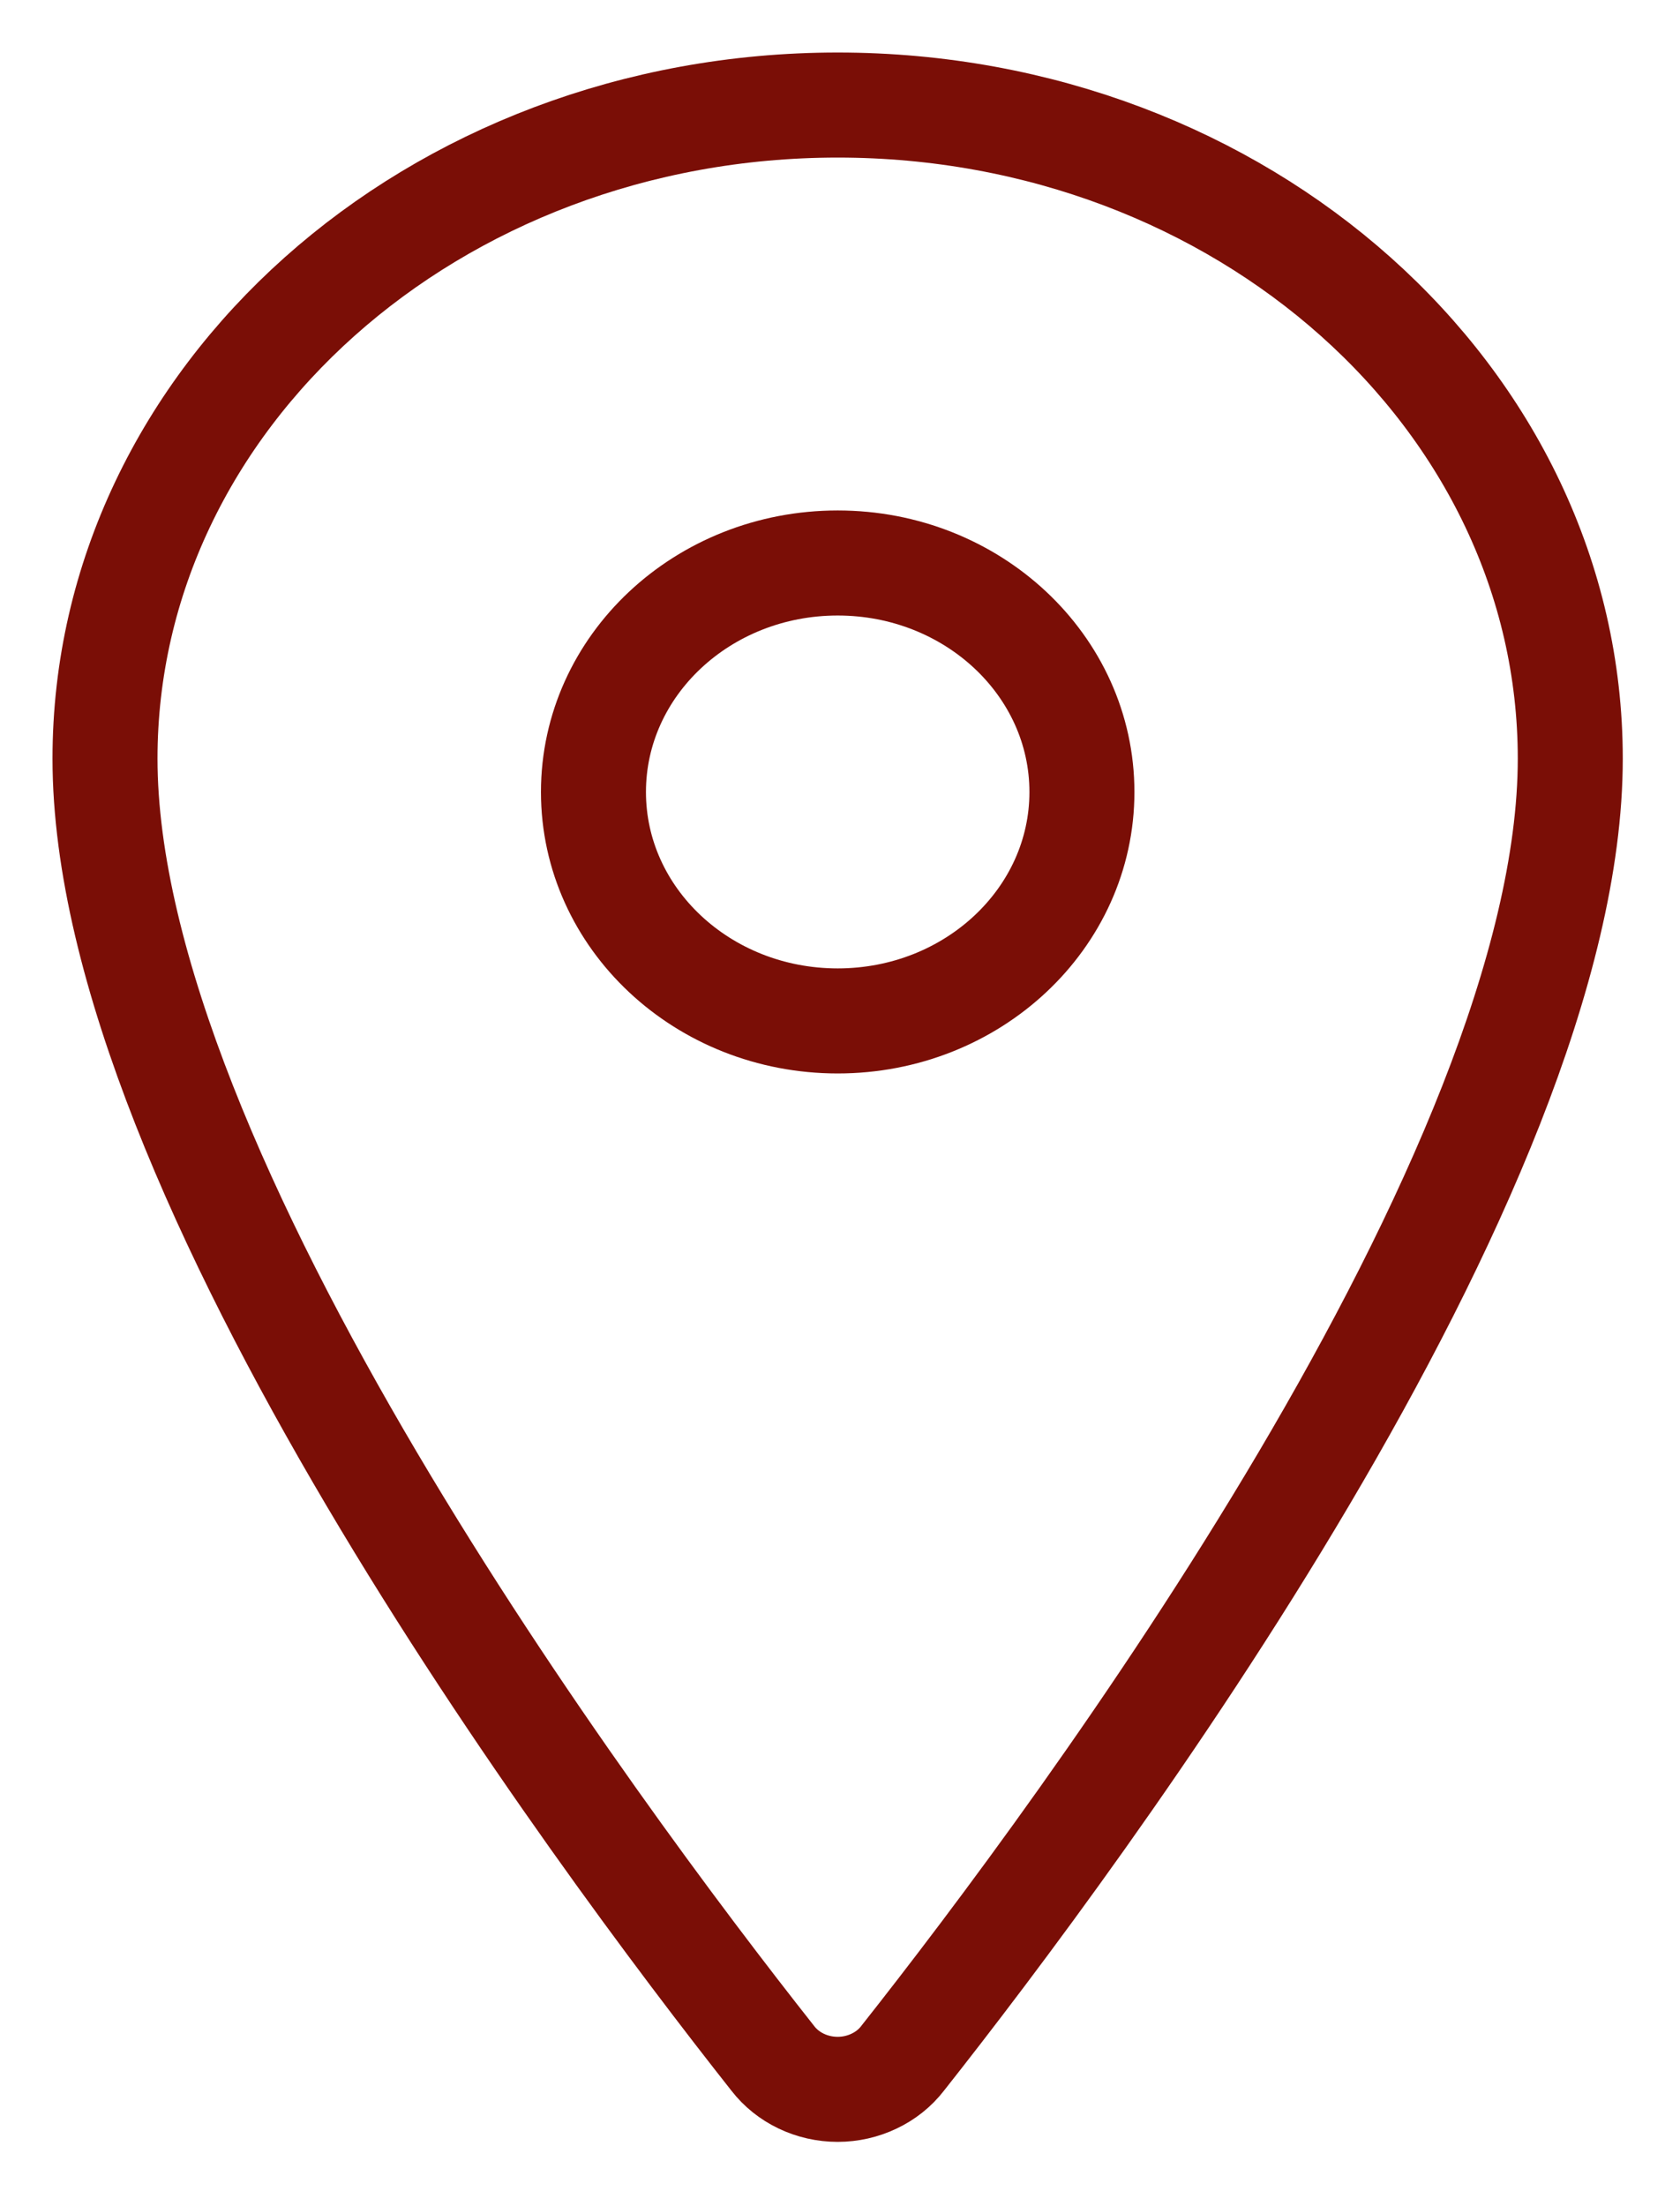
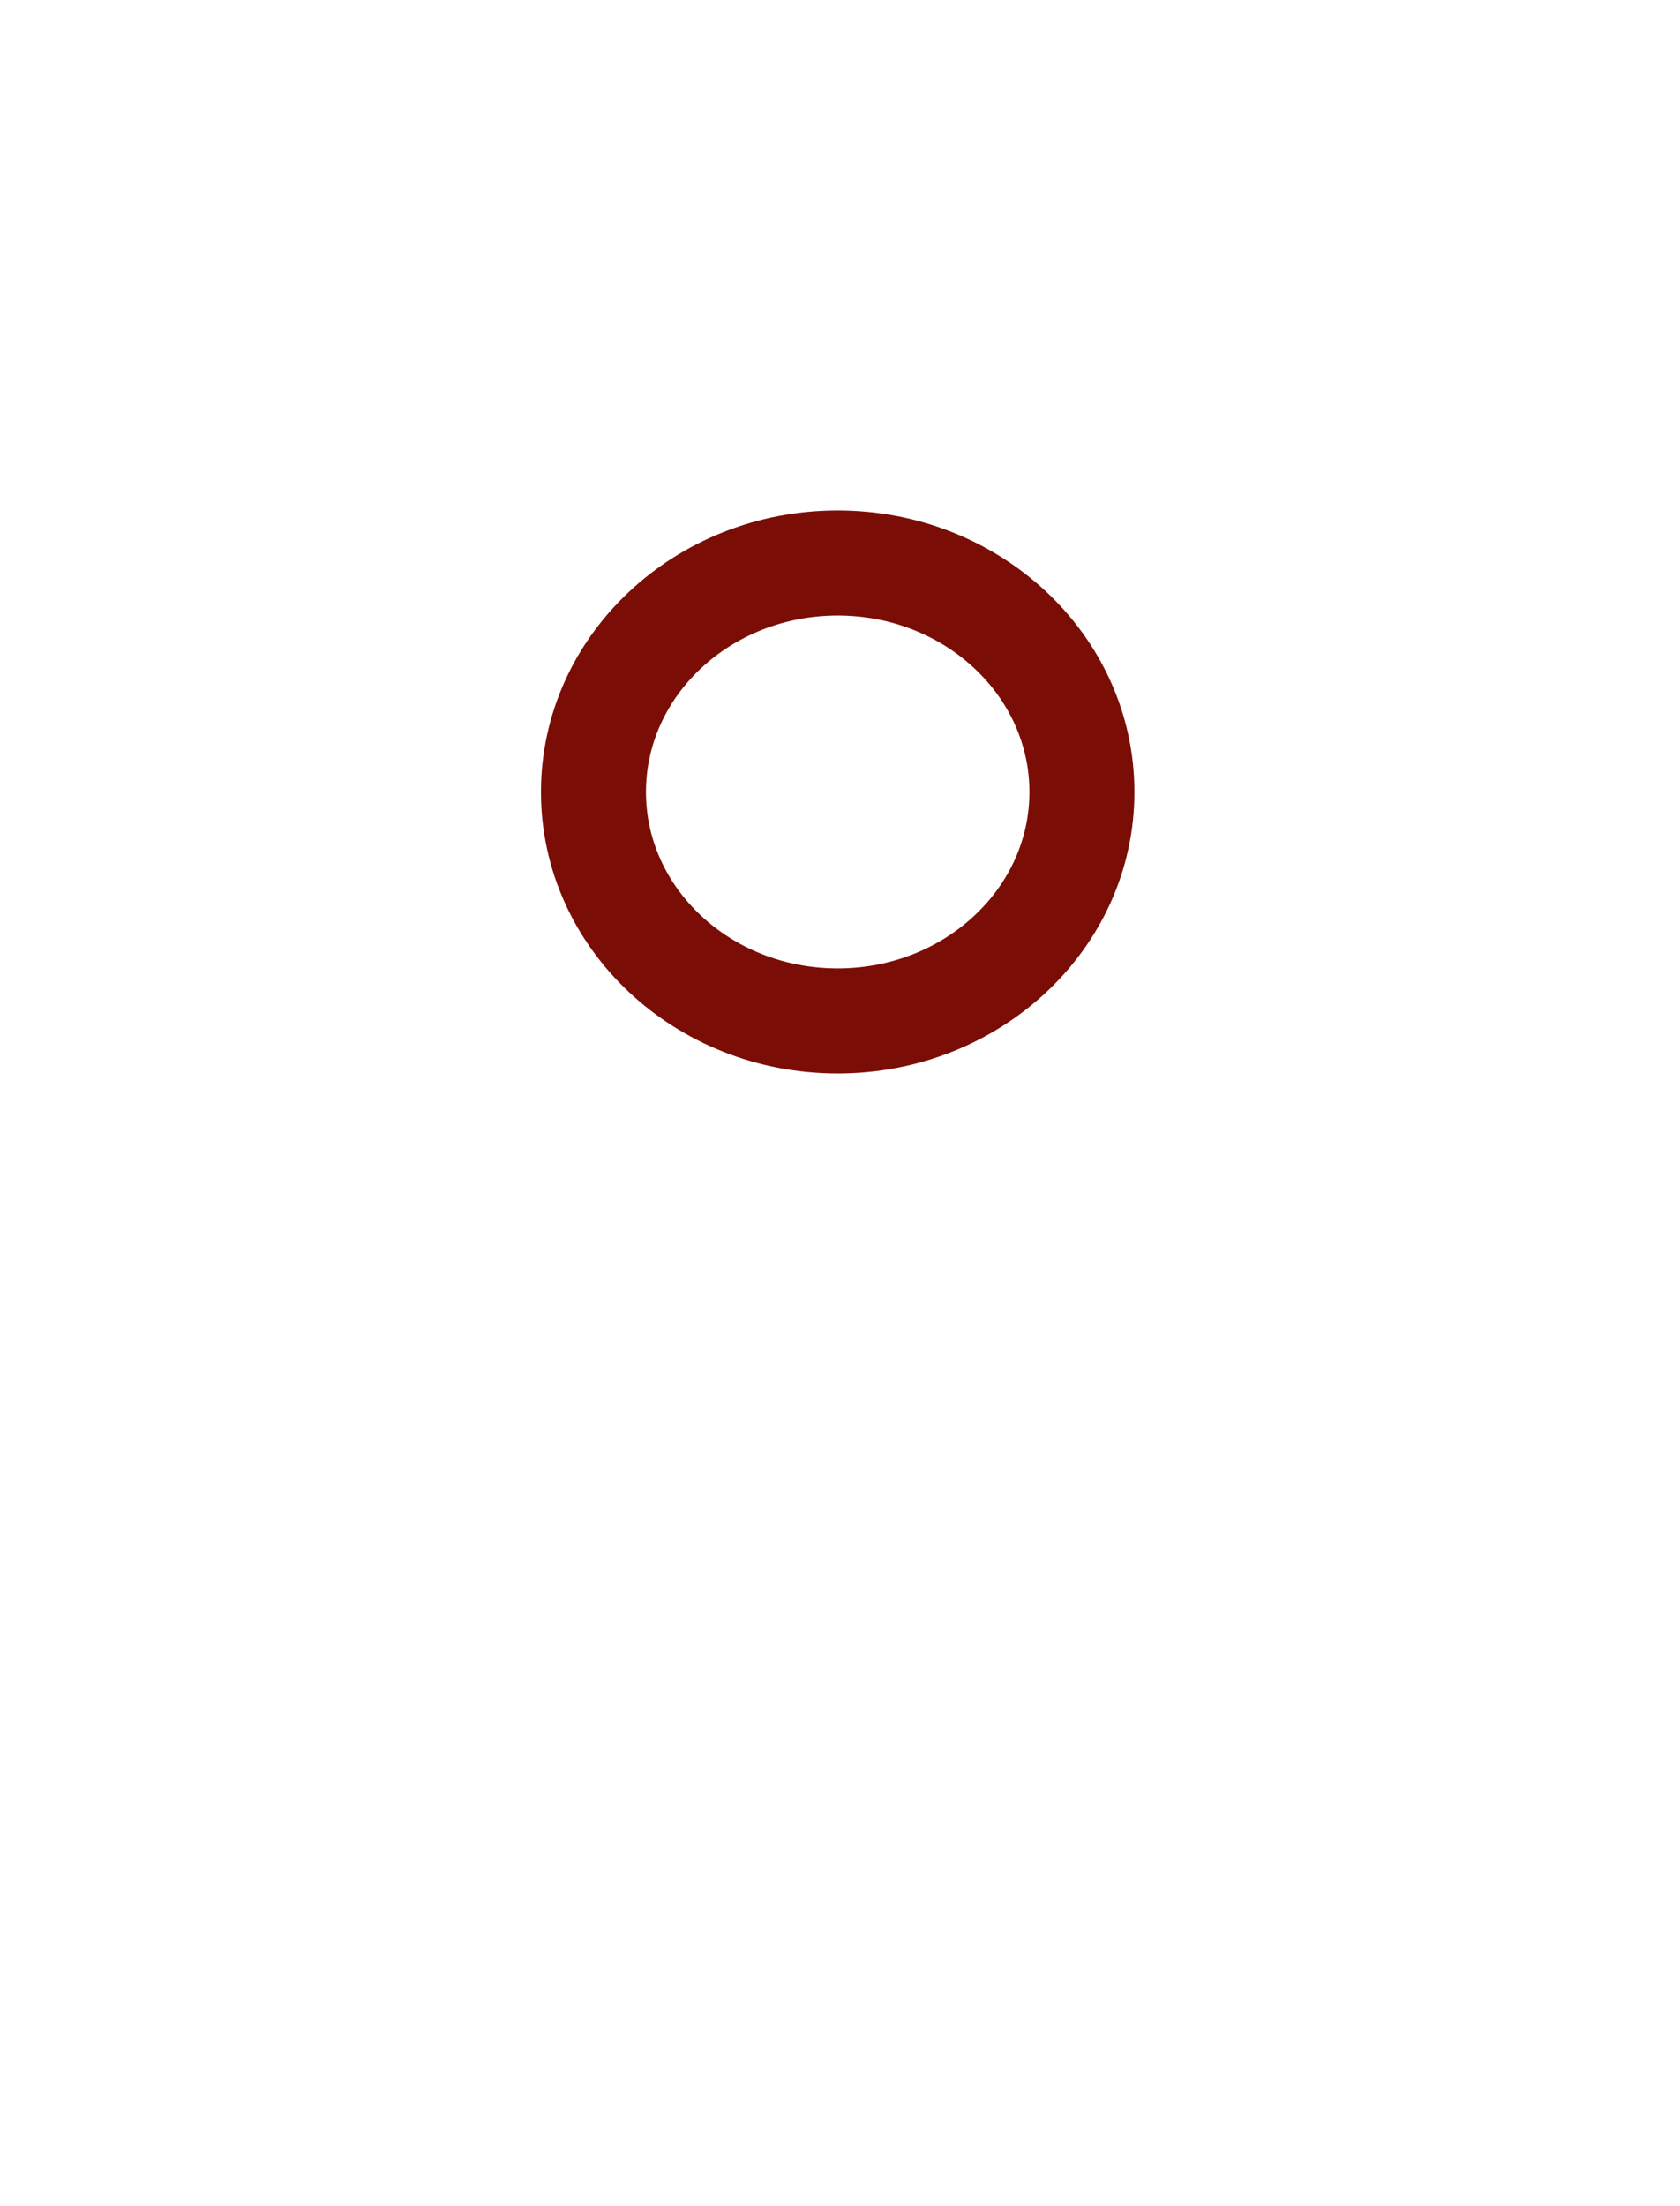
<svg xmlns="http://www.w3.org/2000/svg" width="16" height="21" viewBox="0 0 16 21" fill="none">
-   <path d="M7.978 1C4.125 1 1 3.788 1 7.221C1 11.171 5.652 17.431 7.36 19.593C7.431 19.685 7.524 19.759 7.631 19.81C7.738 19.861 7.857 19.888 7.978 19.888C8.098 19.888 8.217 19.861 8.324 19.81C8.432 19.759 8.525 19.685 8.596 19.593C10.304 17.432 14.955 11.174 14.955 7.221C14.955 3.788 11.83 1 7.978 1Z" stroke="#7A0E06" stroke-linecap="round" stroke-linejoin="round" />
  <path d="M7.978 9.718C9.262 9.718 10.304 8.742 10.304 7.539C10.304 6.335 9.262 5.359 7.978 5.359C6.693 5.359 5.652 6.335 5.652 7.539C5.652 8.742 6.693 9.718 7.978 9.718Z" stroke="#7A0E06" stroke-linecap="round" stroke-linejoin="round" />
</svg>